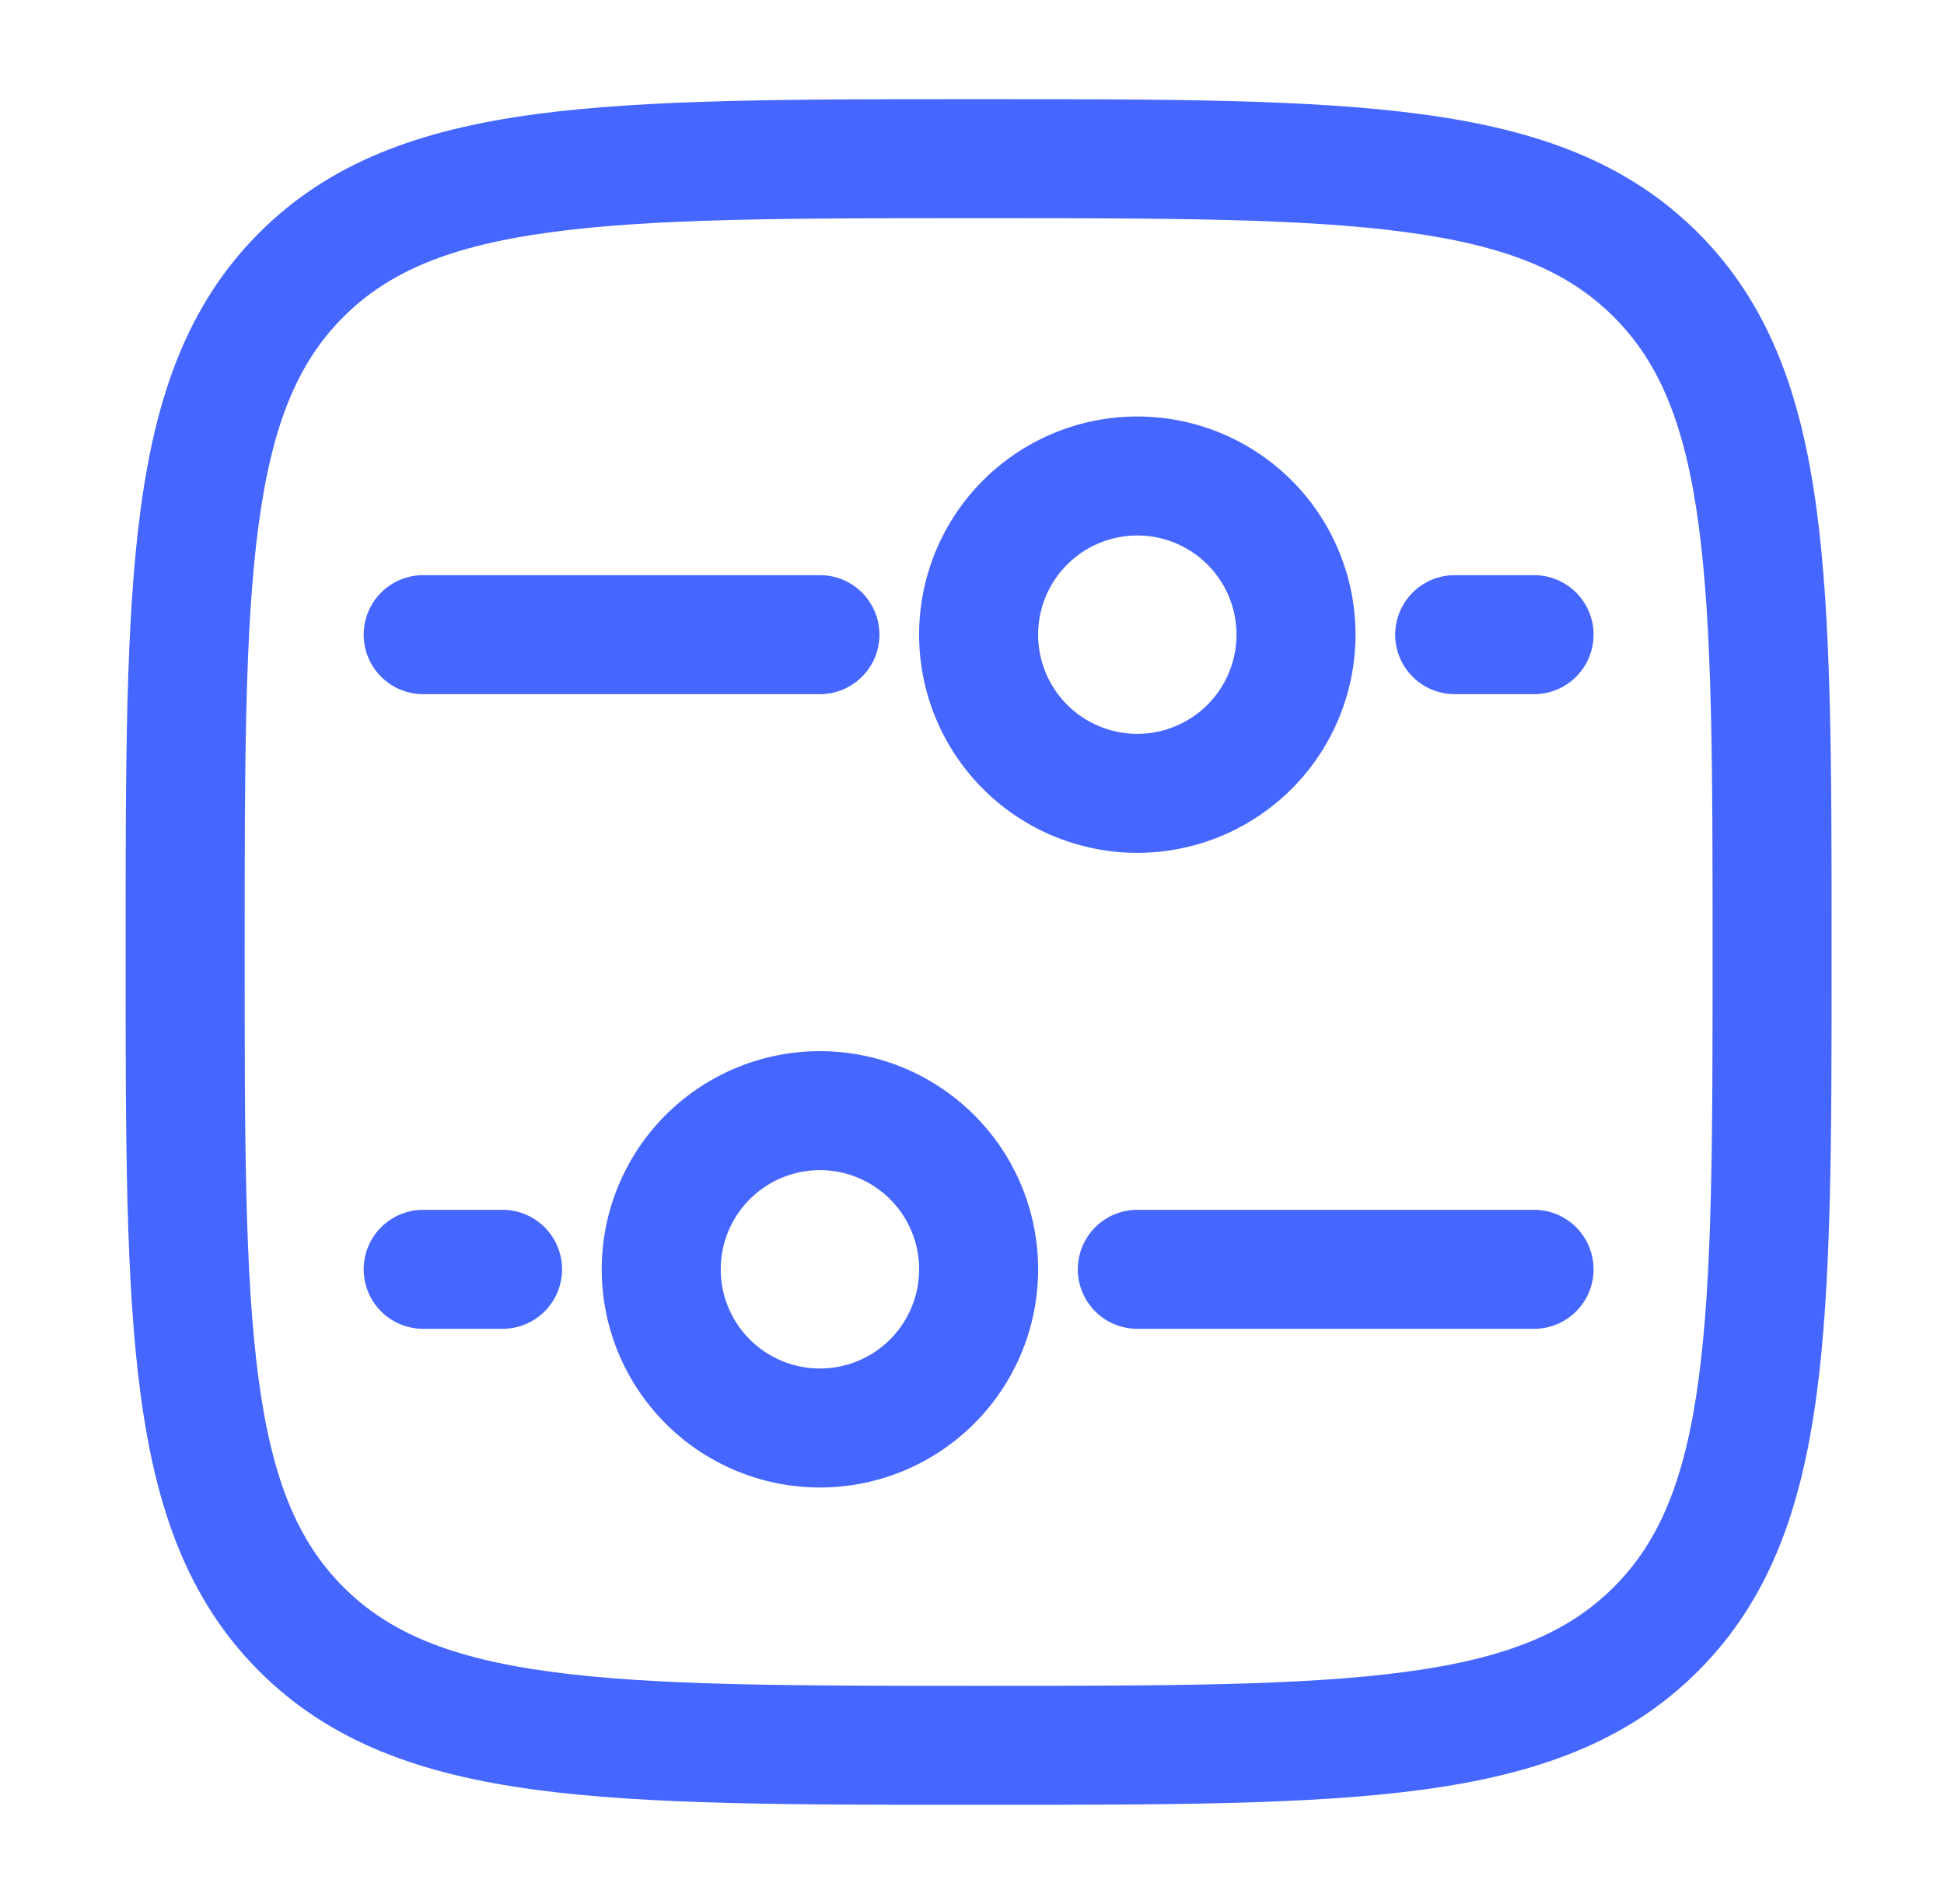
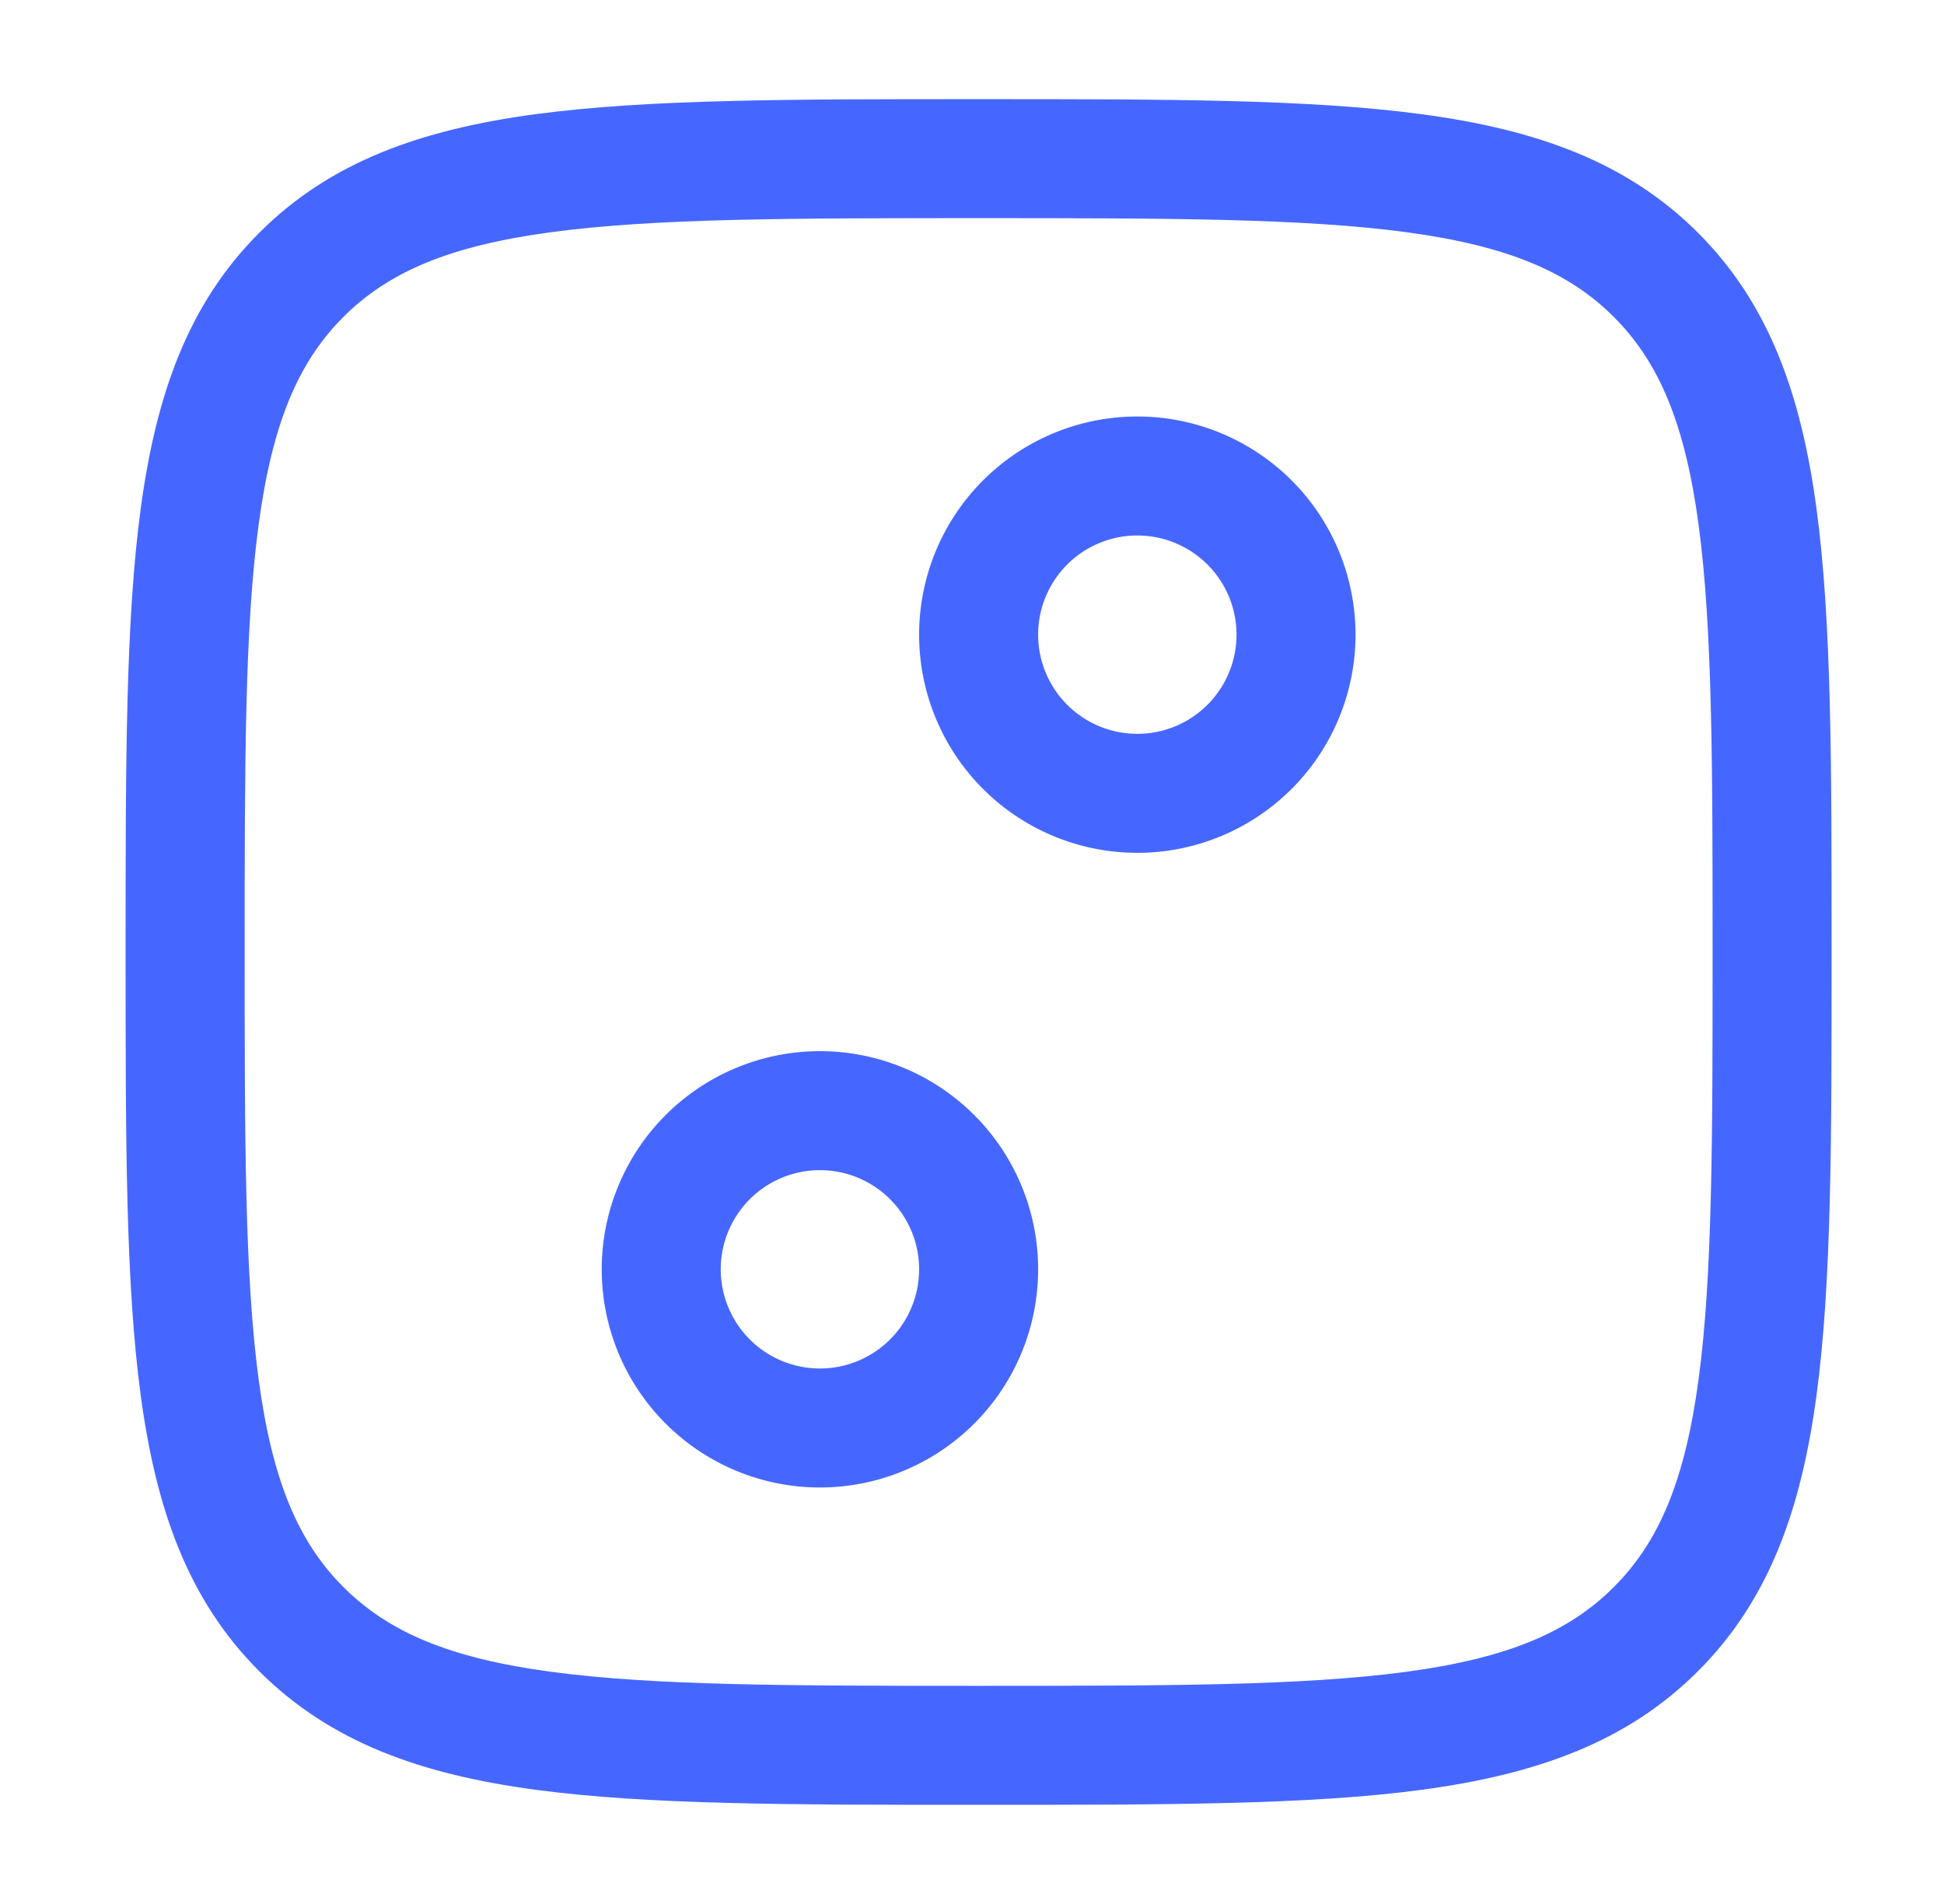
<svg xmlns="http://www.w3.org/2000/svg" fill="none" viewBox="0 0 49 48">
  <path fill="#4667FF" fill-rule="evenodd" d="M15.167 32a5.5 5.5 0 1 1 11 0 5.5 5.5 0 0 1-11 0Zm5.5-2.5a2.5 2.5 0 1 0 0 5 2.5 2.5 0 0 0 0-5Zm13.5-13.5a5.5 5.5 0 1 1-11 0 5.5 5.5 0 0 1 11 0Zm-5.5 2.5a2.5 2.5 0 1 0 0-5 2.5 2.5 0 0 0 0 5Z" clip-rule="evenodd" />
-   <path fill="#4667FF" d="M27.167 32a1.5 1.5 0 0 1 1.5-1.5h10a1.5 1.5 0 1 1 0 3h-10a1.5 1.5 0 0 1-1.5-1.5Zm-6.5-17.5a1.5 1.5 0 1 1 0 3h-10a1.5 1.5 0 0 1 0-3h10ZM9.167 32a1.5 1.5 0 0 1 1.5-1.5h2a1.5 1.5 0 1 1 0 3h-2a1.5 1.5 0 0 1-1.5-1.5Zm29.5-17.5a1.5 1.5 0 1 1 0 3h-2a1.5 1.5 0 0 1 0-3h2Z" />
  <path fill="#4667FF" fill-rule="evenodd" d="M24.552 2.5h.23c4.616 0 8.234 0 11.057.38 2.89.388 5.17 1.199 6.96 2.988 1.789 1.79 2.6 4.07 2.988 6.96.38 2.822.38 6.44.38 11.057v.23c0 4.617 0 8.235-.38 11.058-.388 2.89-1.199 5.17-2.989 6.959-1.79 1.79-4.07 2.6-6.959 2.989-2.823.379-6.44.379-11.058.379h-.23c-4.616 0-8.234 0-11.057-.38-2.89-.388-5.17-1.199-6.96-2.988-1.789-1.79-2.6-4.07-2.988-6.96-.38-2.822-.38-6.44-.38-11.057v-.23c0-4.617 0-8.235.38-11.058.389-2.89 1.2-5.17 2.989-6.959 1.79-1.79 4.07-2.6 6.959-2.989C16.317 2.5 19.935 2.5 24.552 2.5ZM13.894 5.853c-2.557.344-4.098.997-5.238 2.137-1.14 1.139-1.793 2.68-2.137 5.237-.35 2.6-.352 6.017-.352 10.773 0 4.756.003 8.173.352 10.773.344 2.557.998 4.098 2.137 5.237 1.14 1.14 2.681 1.794 5.238 2.137 2.6.35 6.016.353 10.773.353 4.756 0 8.172-.003 10.773-.353 2.556-.343 4.098-.997 5.237-2.137 1.14-1.139 1.793-2.68 2.137-5.237.35-2.6.353-6.017.353-10.773 0-4.756-.004-8.173-.353-10.773-.344-2.557-.998-4.098-2.137-5.237-1.14-1.14-2.68-1.793-5.237-2.137-2.6-.35-6.017-.353-10.773-.353-4.757 0-8.173.003-10.773.353Z" clip-rule="evenodd" />
</svg>